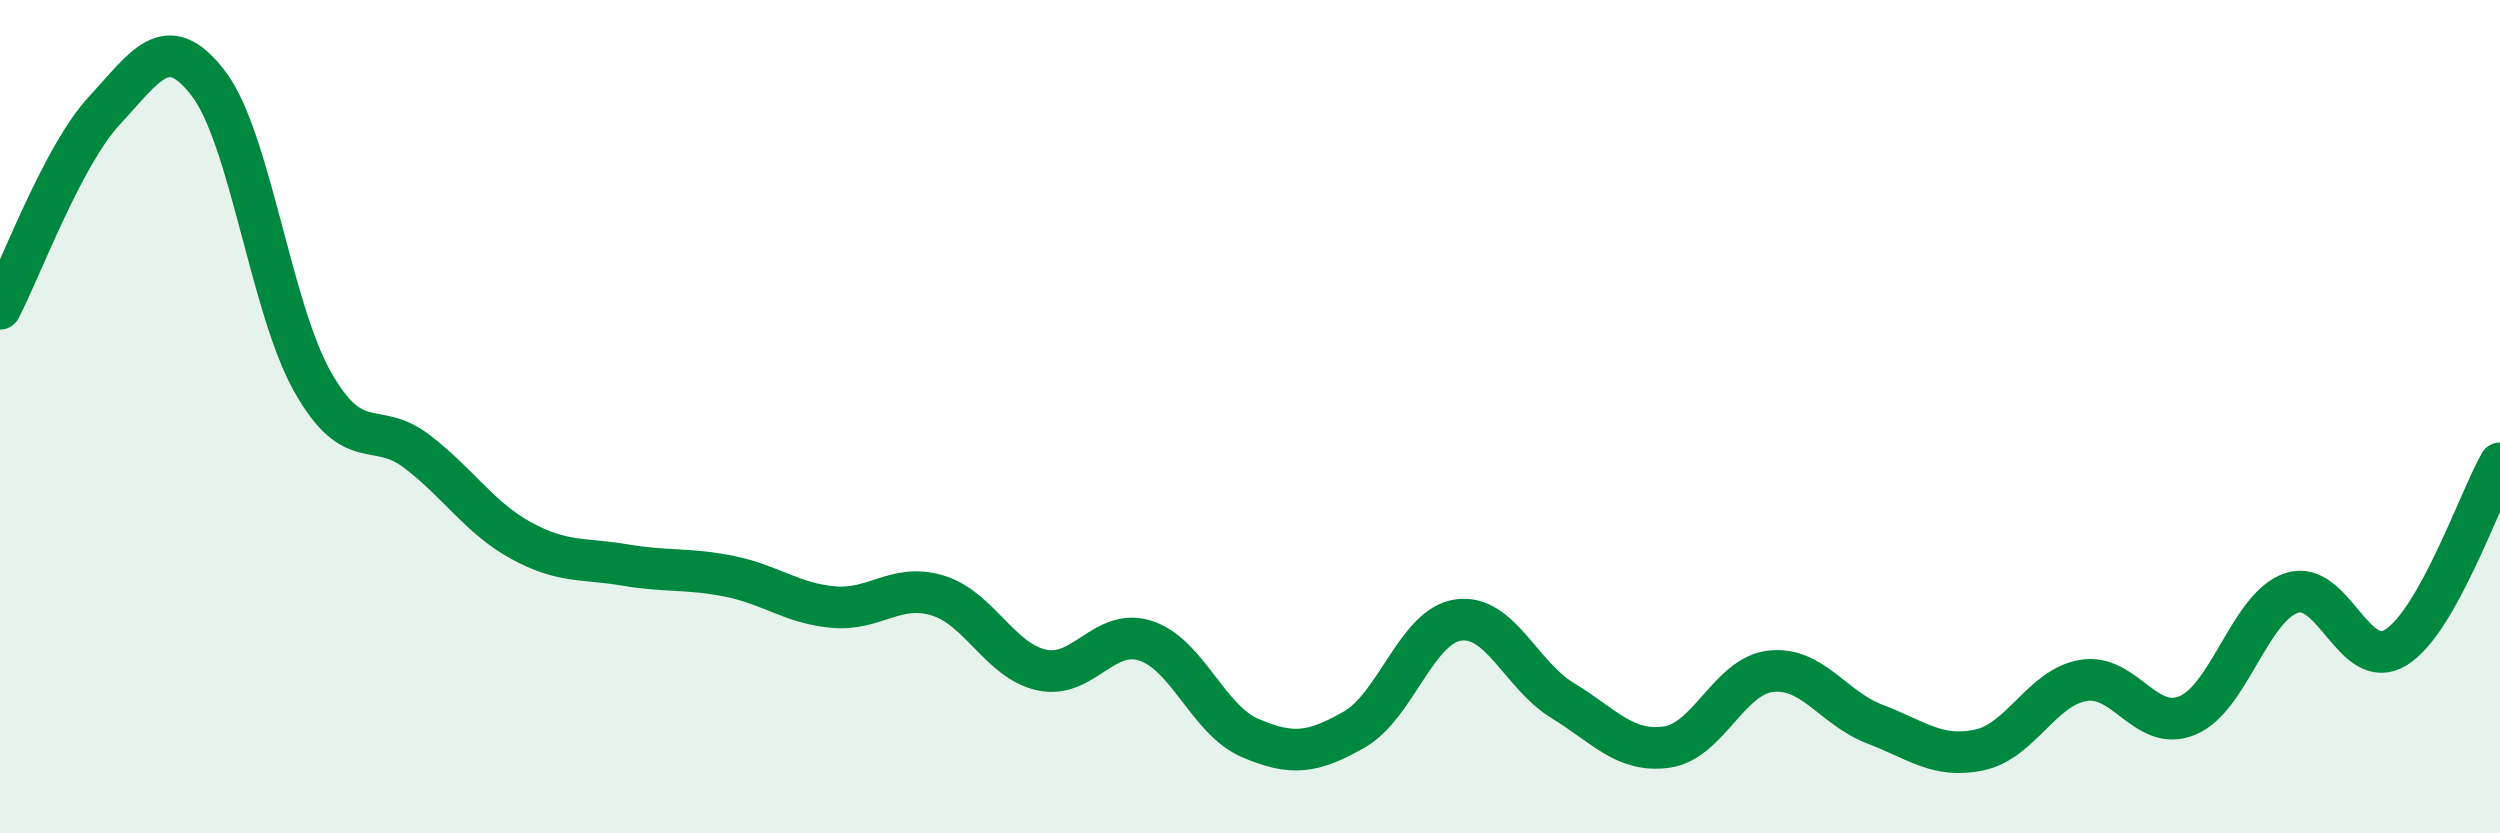
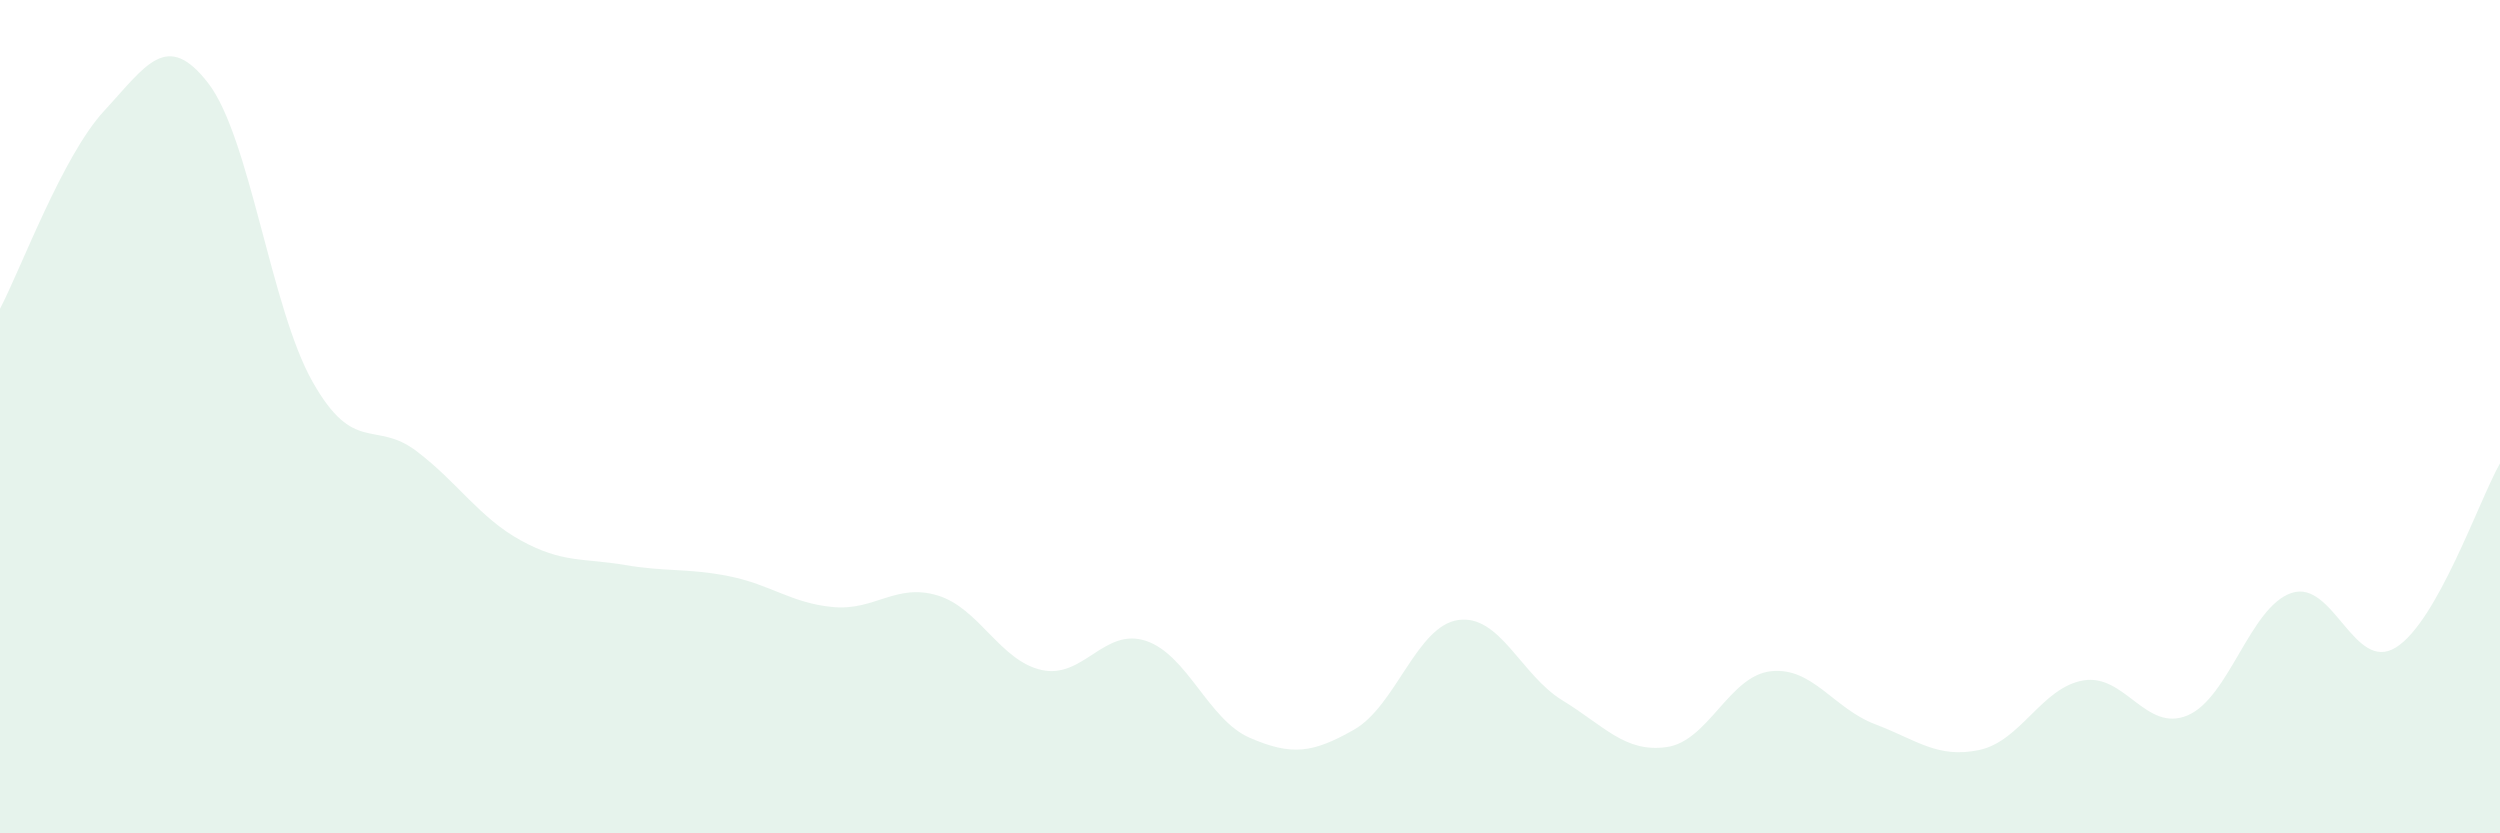
<svg xmlns="http://www.w3.org/2000/svg" width="60" height="20" viewBox="0 0 60 20">
  <path d="M 0,7.41 C 0.5,6.46 1.5,3.74 2.5,2.66 C 3.5,1.58 4,0.7 5,2 C 6,3.3 6.5,7.39 7.5,9.16 C 8.5,10.93 9,10.07 10,10.83 C 11,11.59 11.5,12.42 12.5,12.97 C 13.5,13.52 14,13.39 15,13.56 C 16,13.73 16.5,13.63 17.5,13.83 C 18.5,14.03 19,14.48 20,14.57 C 21,14.66 21.5,13.99 22.5,14.29 C 23.5,14.59 24,15.86 25,16.08 C 26,16.3 26.5,15.05 27.5,15.38 C 28.5,15.71 29,17.28 30,17.71 C 31,18.14 31.5,18.08 32.5,17.51 C 33.5,16.94 34,15.02 35,14.88 C 36,14.74 36.5,16.2 37.5,16.81 C 38.5,17.42 39,18.07 40,17.93 C 41,17.79 41.5,16.22 42.5,16.11 C 43.5,16 44,17 45,17.38 C 46,17.76 46.5,18.21 47.5,18 C 48.5,17.79 49,16.5 50,16.33 C 51,16.16 51.5,17.59 52.5,17.17 C 53.5,16.75 54,14.56 55,14.23 C 56,13.9 56.5,16.16 57.5,15.54 C 58.5,14.92 59.5,12 60,11.12L60 20L0 20Z" fill="#008740" opacity="0.1" stroke-linecap="round" stroke-linejoin="round" />
-   <path d="M 0,7.41 C 0.5,6.46 1.5,3.74 2.5,2.66 C 3.5,1.58 4,0.7 5,2 C 6,3.3 6.5,7.39 7.5,9.16 C 8.5,10.93 9,10.07 10,10.83 C 11,11.59 11.5,12.42 12.5,12.97 C 13.5,13.52 14,13.39 15,13.56 C 16,13.73 16.5,13.63 17.5,13.83 C 18.5,14.03 19,14.48 20,14.57 C 21,14.66 21.5,13.99 22.5,14.29 C 23.5,14.59 24,15.86 25,16.08 C 26,16.3 26.5,15.05 27.5,15.38 C 28.5,15.71 29,17.28 30,17.71 C 31,18.14 31.5,18.08 32.5,17.51 C 33.5,16.94 34,15.02 35,14.88 C 36,14.74 36.5,16.2 37.5,16.81 C 38.5,17.42 39,18.07 40,17.93 C 41,17.79 41.5,16.22 42.5,16.11 C 43.5,16 44,17 45,17.38 C 46,17.76 46.5,18.21 47.5,18 C 48.5,17.79 49,16.5 50,16.33 C 51,16.16 51.5,17.59 52.5,17.17 C 53.5,16.75 54,14.56 55,14.23 C 56,13.9 56.5,16.16 57.5,15.54 C 58.5,14.92 59.5,12 60,11.12" stroke="#008740" stroke-width="1" fill="none" stroke-linecap="round" stroke-linejoin="round" />
</svg>